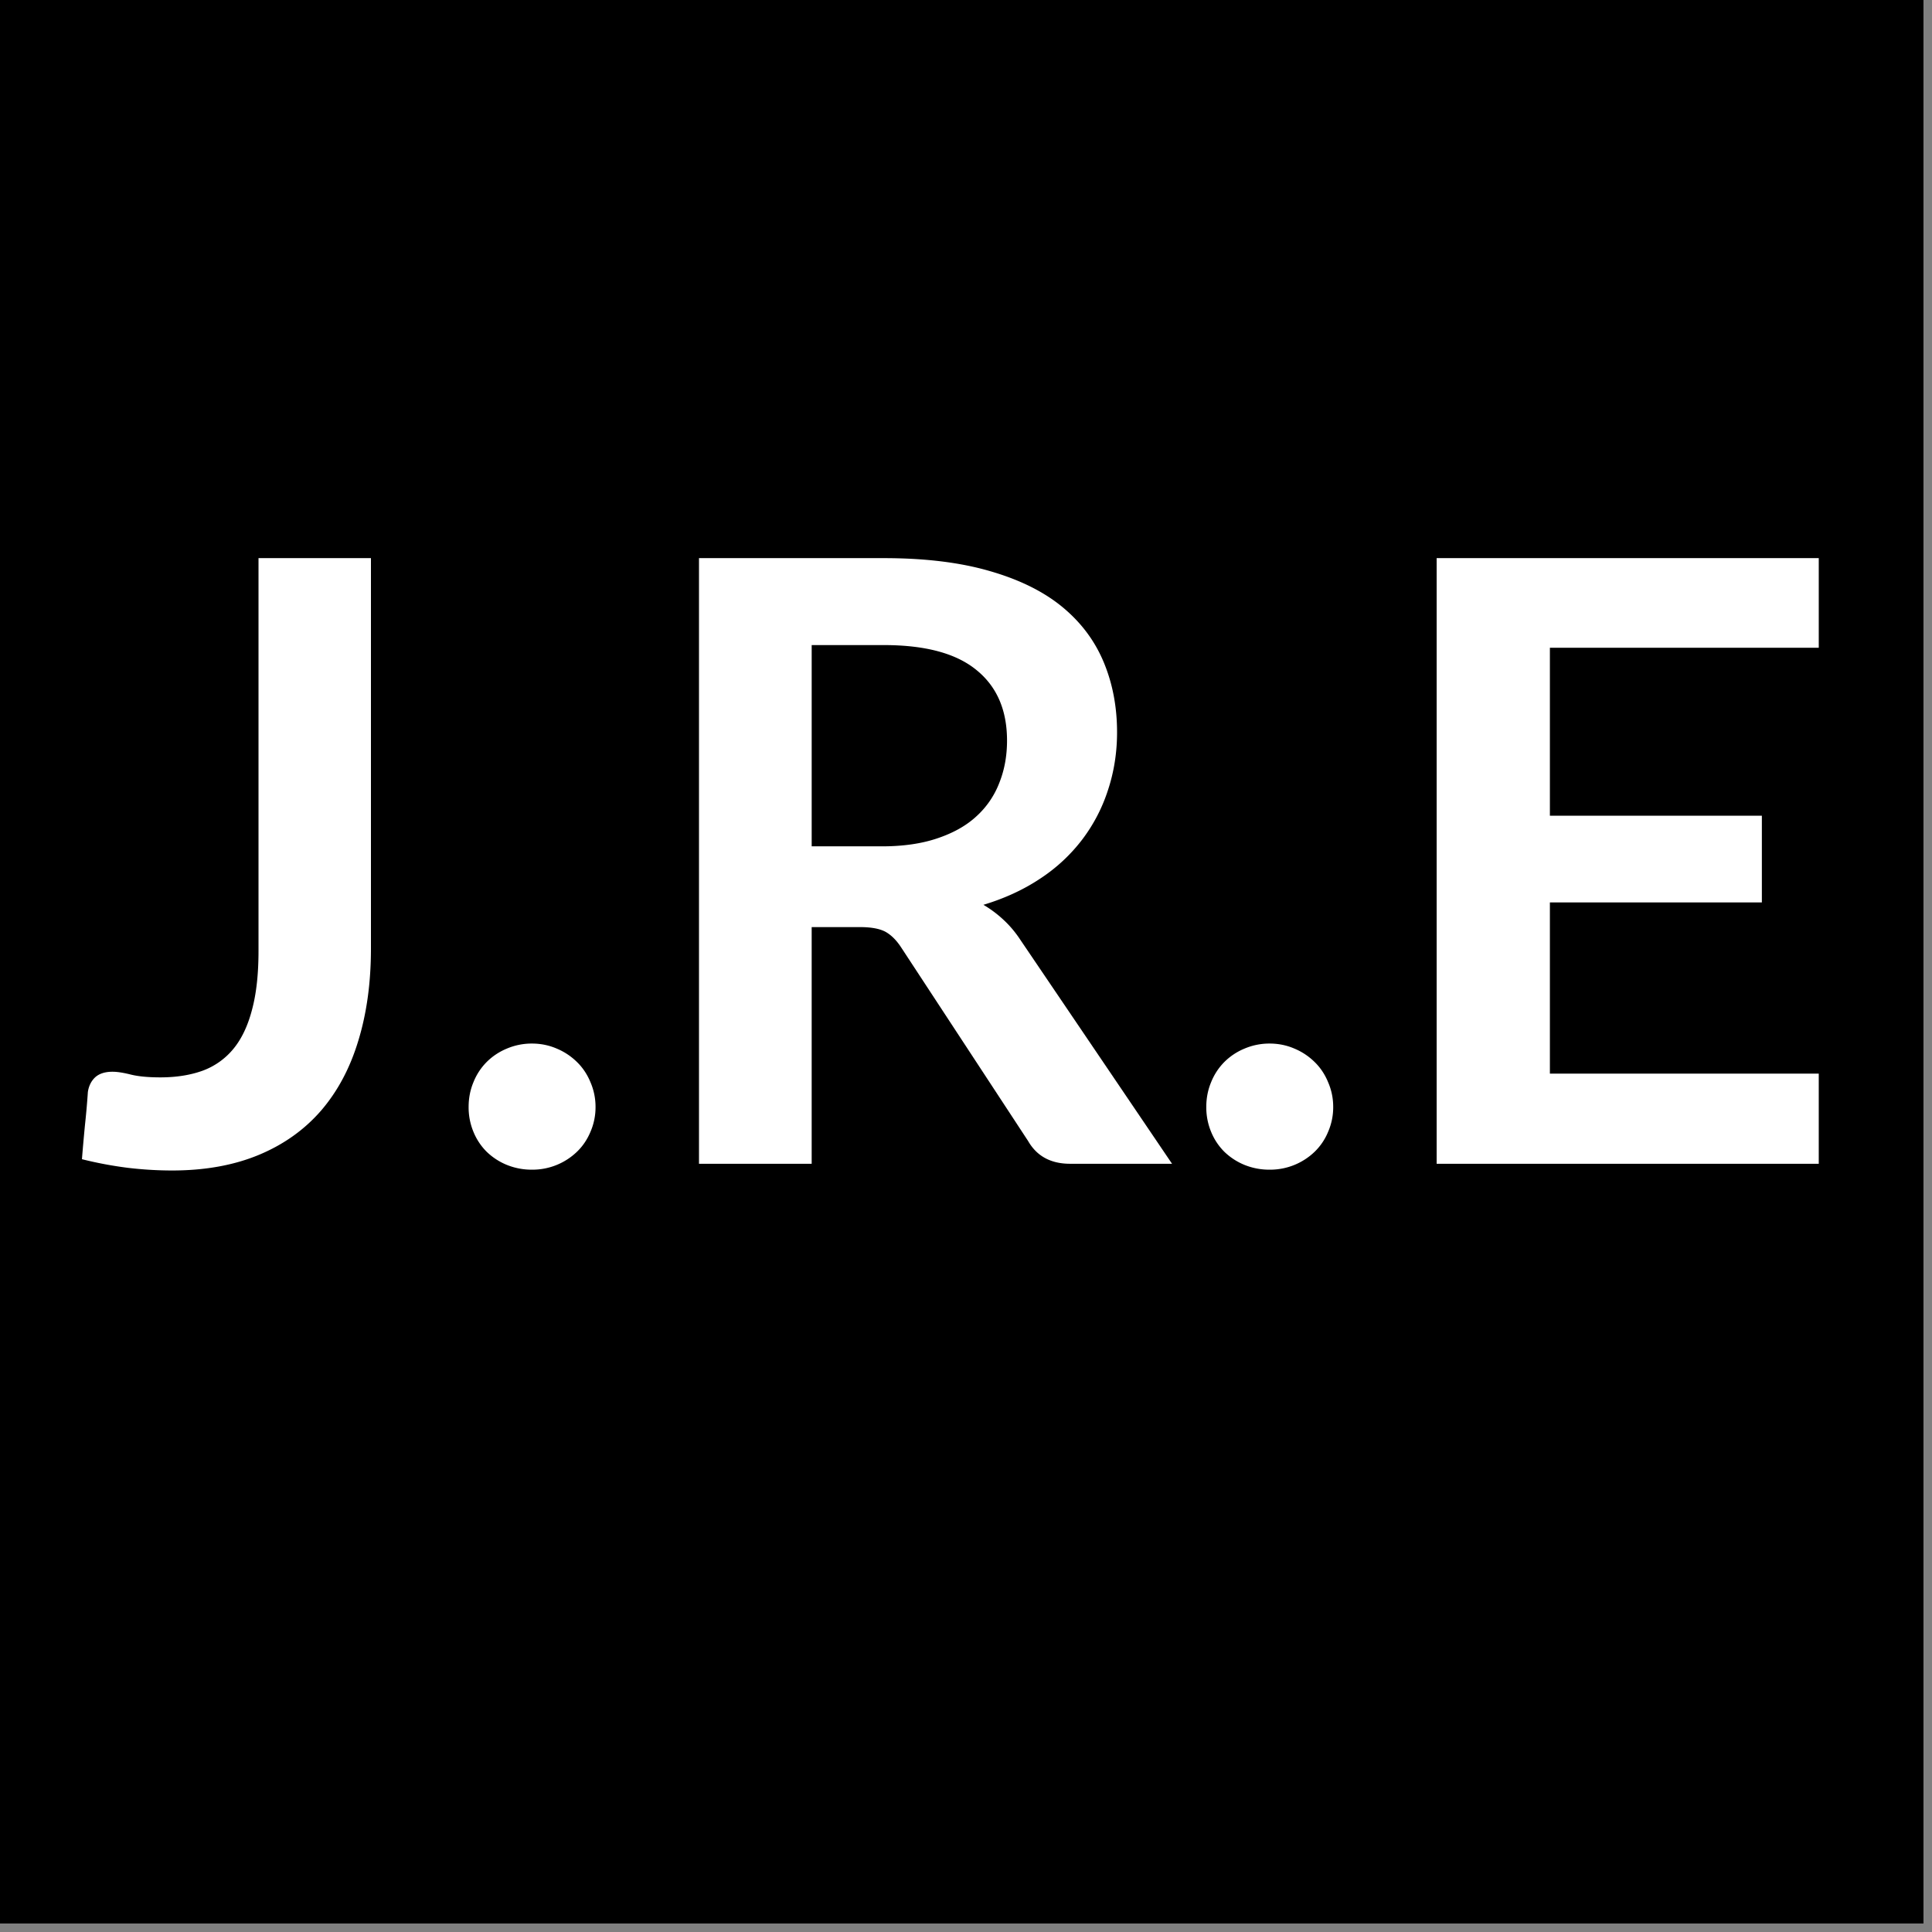
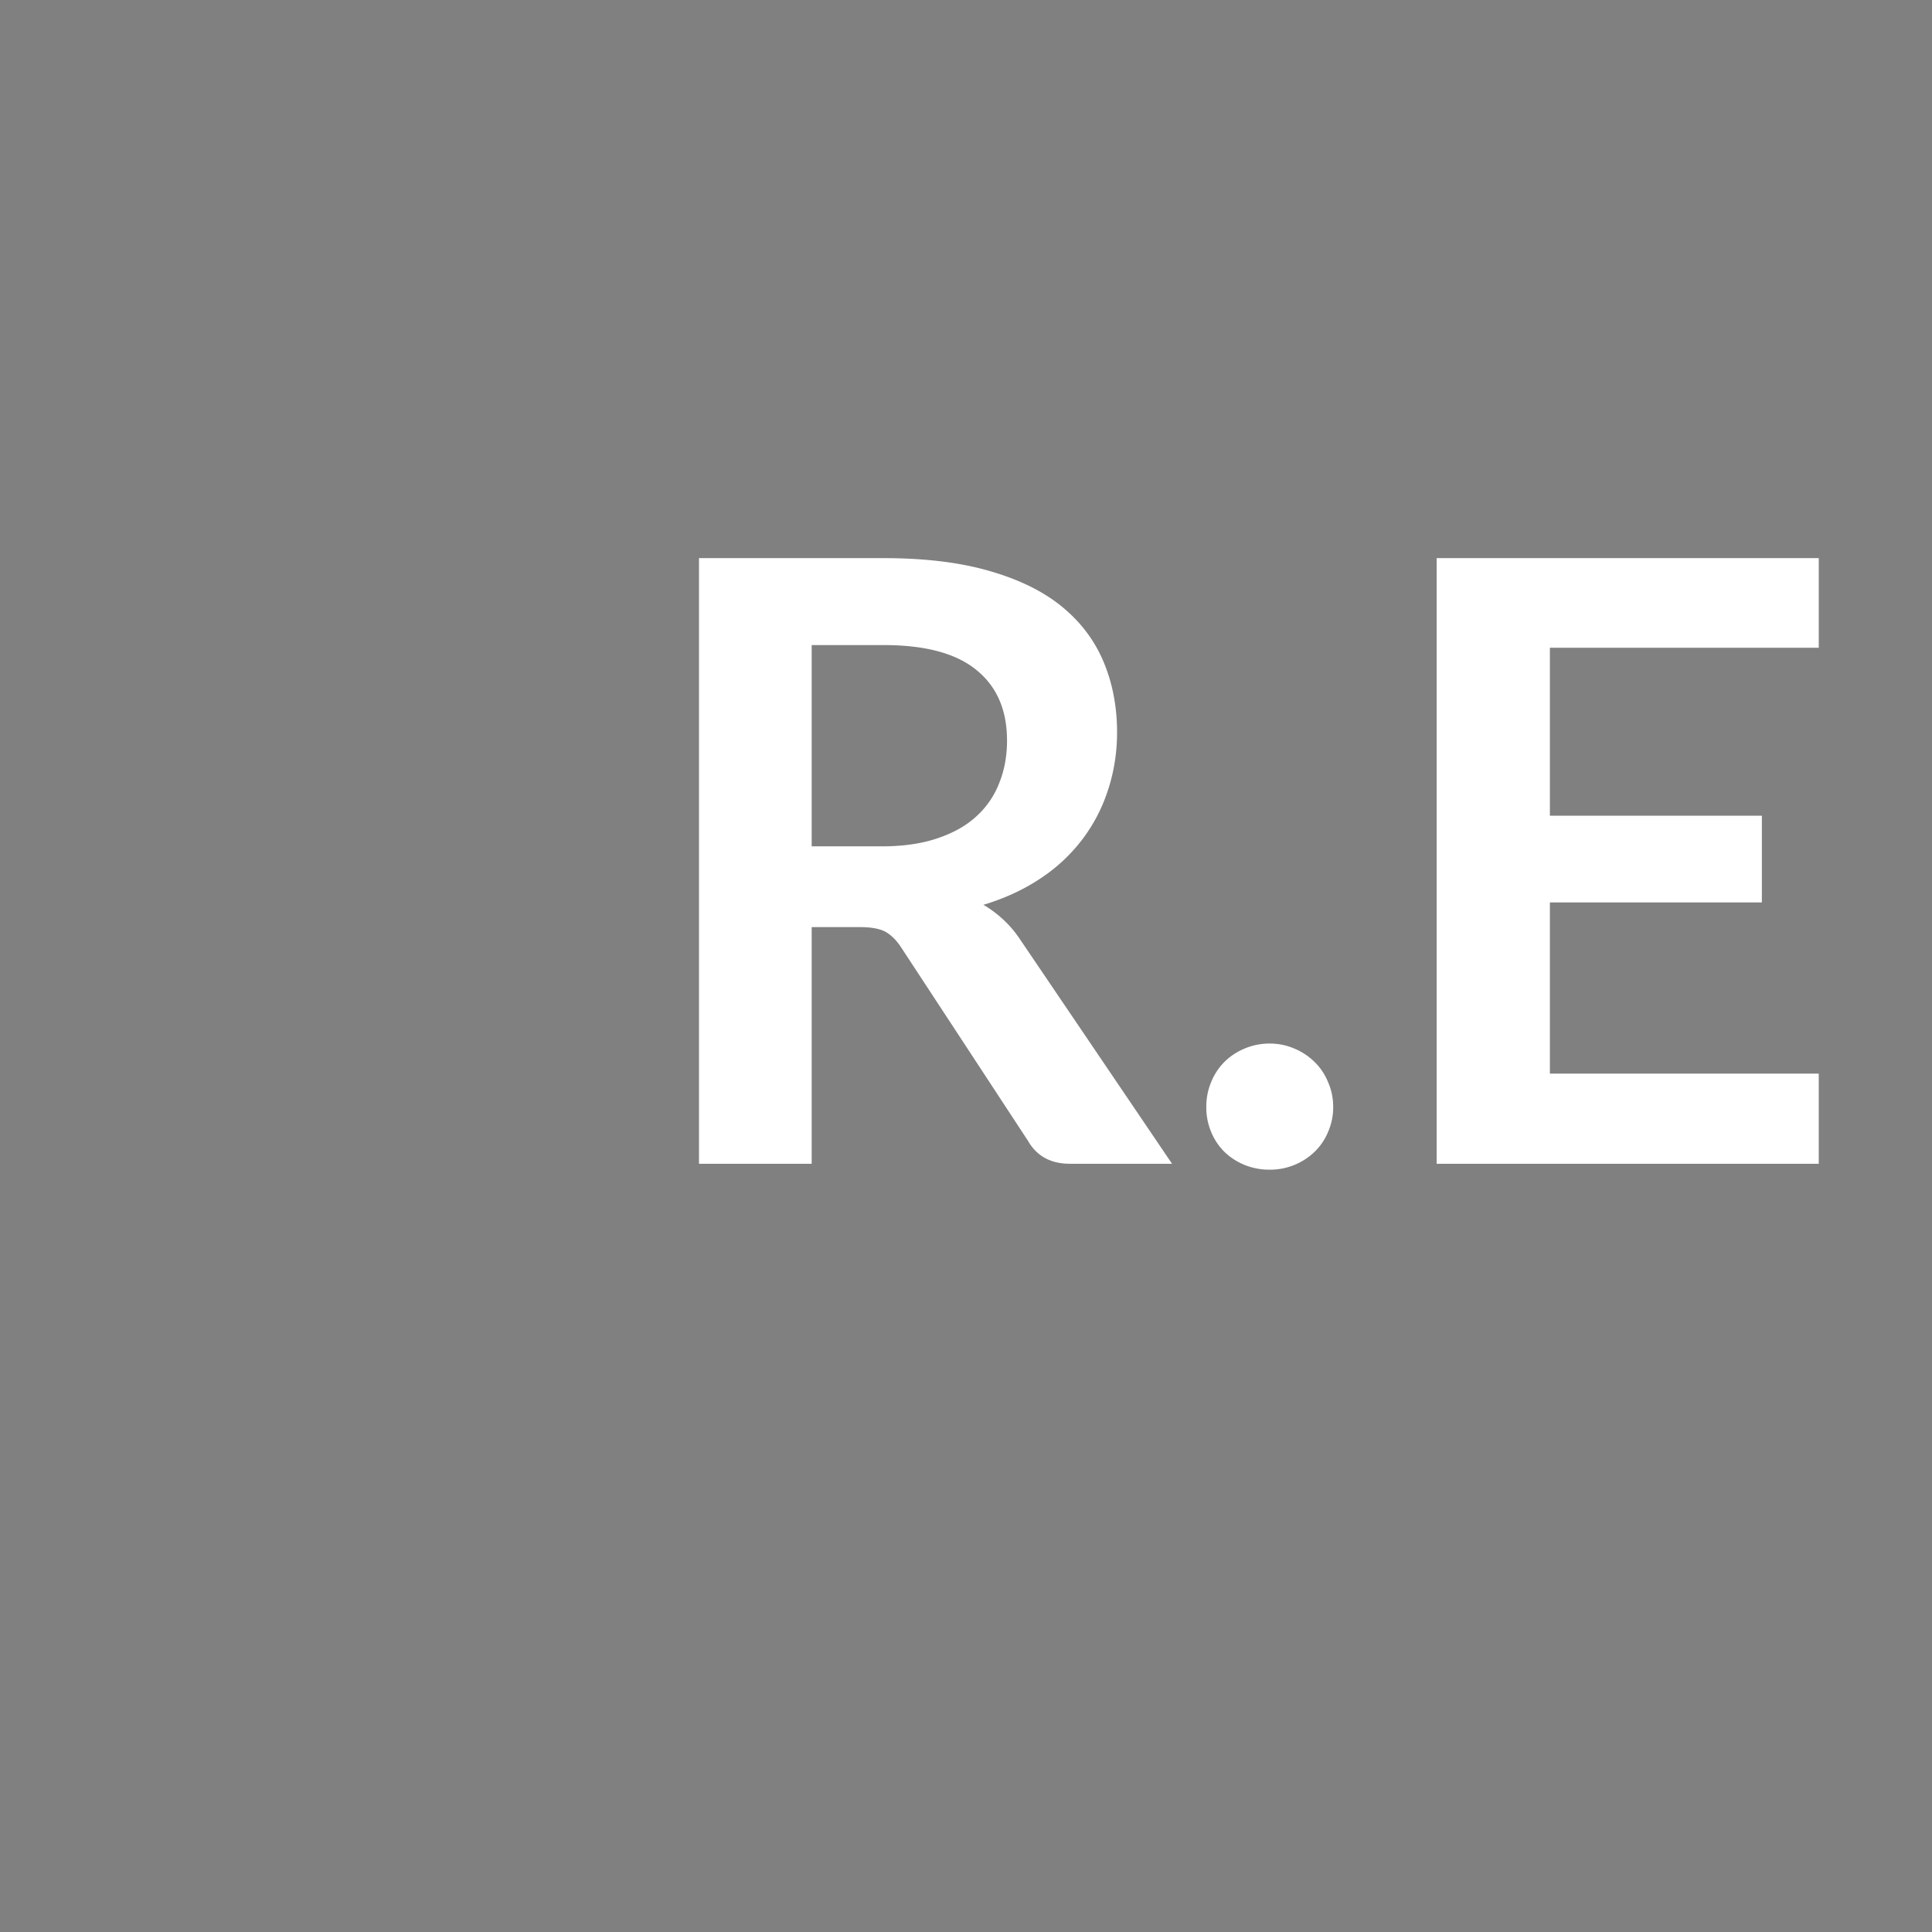
<svg xmlns="http://www.w3.org/2000/svg" data-bbox="0 0 112.004 112.004" height="150" viewBox="0 0 112.5 112.5" width="150" data-type="color">
  <rect x="0" y="0" width="112.5" height="112.5" fill="#808080" stroke="none" />
  <g>
    <defs>
      <clipPath id="dec9283e-153e-43c3-80de-e6074bc69a48">
        <path d="M0 0h112.004v112.004H0Zm0 0" />
      </clipPath>
    </defs>
    <g clip-path="url(#dec9283e-153e-43c3-80de-e6074bc69a48)">
-       <path d="M0 0h112.004v112.004H0Zm0 0" fill="#ffffff" data-color="1" />
-       <path d="M0 0h112.004v112.004H0Zm0 0" fill="#000000" data-color="2" />
-     </g>
-     <path d="M21.6 55.235c0 1.98-.246 3.765-.734 5.36-.48 1.593-1.203 2.952-2.172 4.077-.969 1.117-2.18 1.977-3.625 2.578-1.45.602-3.133.907-5.047.907-.875 0-1.742-.055-2.594-.157a22.62 22.62 0 0 1-2.656-.5c.051-.656.11-1.304.172-1.953.07-.644.129-1.297.172-1.953.05-.351.191-.64.422-.86.238-.218.578-.327 1.015-.327.282 0 .645.058 1.094.172.446.105 1.008.156 1.688.156.926 0 1.75-.13 2.468-.39a4.174 4.174 0 0 0 1.797-1.282c.477-.582.836-1.344 1.079-2.281.25-.938.374-2.07.374-3.407V32.5H21.6Zm0 0" fill="#ffffff" data-color="1" />
-     <path d="M27.288 64.454c0-.508.093-.989.281-1.438a3.52 3.52 0 0 1 .766-1.172 3.604 3.604 0 0 1 1.171-.781 3.696 3.696 0 0 1 1.47-.297c.519 0 1.003.102 1.452.297.446.187.836.45 1.172.781.332.324.594.715.782 1.172.195.45.296.93.296 1.438a3.58 3.58 0 0 1-.296 1.453c-.188.449-.45.836-.782 1.156a3.734 3.734 0 0 1-2.625 1.047 3.827 3.827 0 0 1-1.468-.281 3.691 3.691 0 0 1-1.172-.766 3.496 3.496 0 0 1-.766-1.156 3.707 3.707 0 0 1-.281-1.453Zm0 0" fill="#ffffff" data-color="1" />
+       </g>
    <path d="M51.358 49.282c1.238 0 2.317-.157 3.235-.47.925-.312 1.68-.737 2.265-1.28a5.076 5.076 0 0 0 1.328-1.938c.301-.75.453-1.57.453-2.469 0-1.78-.593-3.148-1.78-4.109-1.18-.969-2.977-1.453-5.392-1.453h-4.203v11.719Zm16.89 18.484h-5.937c-1.117 0-1.93-.438-2.437-1.313l-7.407-11.296c-.28-.426-.59-.727-.921-.907-.336-.175-.825-.265-1.47-.265h-2.812v13.781h-6.562V32.5h10.766c2.382 0 4.437.25 6.156.75 1.718.493 3.125 1.184 4.218 2.079 1.094.898 1.899 1.968 2.422 3.218.52 1.242.782 2.606.782 4.094 0 1.188-.18 2.313-.532 3.375a9.656 9.656 0 0 1-1.5 2.875 9.89 9.89 0 0 1-2.437 2.266c-.969.648-2.074 1.156-3.313 1.53.426.25.817.544 1.172.876.364.336.692.726.985 1.172Zm0 0" fill="#ffffff" data-color="1" />
    <path d="M70.242 64.454c0-.508.093-.989.281-1.438a3.52 3.52 0 0 1 .766-1.172 3.604 3.604 0 0 1 1.171-.781 3.696 3.696 0 0 1 1.47-.297c.519 0 1.003.102 1.452.297.446.187.836.45 1.172.781.332.324.594.715.781 1.172.196.45.297.93.297 1.438a3.58 3.58 0 0 1-.297 1.453 3.42 3.42 0 0 1-.78 1.156 3.734 3.734 0 0 1-2.625 1.047 3.827 3.827 0 0 1-1.47-.281 3.691 3.691 0 0 1-1.171-.766 3.496 3.496 0 0 1-.766-1.156 3.707 3.707 0 0 1-.281-1.453Zm0 0" fill="#ffffff" data-color="1" />
    <path d="M90.25 37.72v9.78h12.343v5.047H90.25v9.969h15.656v5.25h-22.25V32.5h22.25v5.22Zm0 0" fill="#ffffff" data-color="1" />
  </g>
</svg>